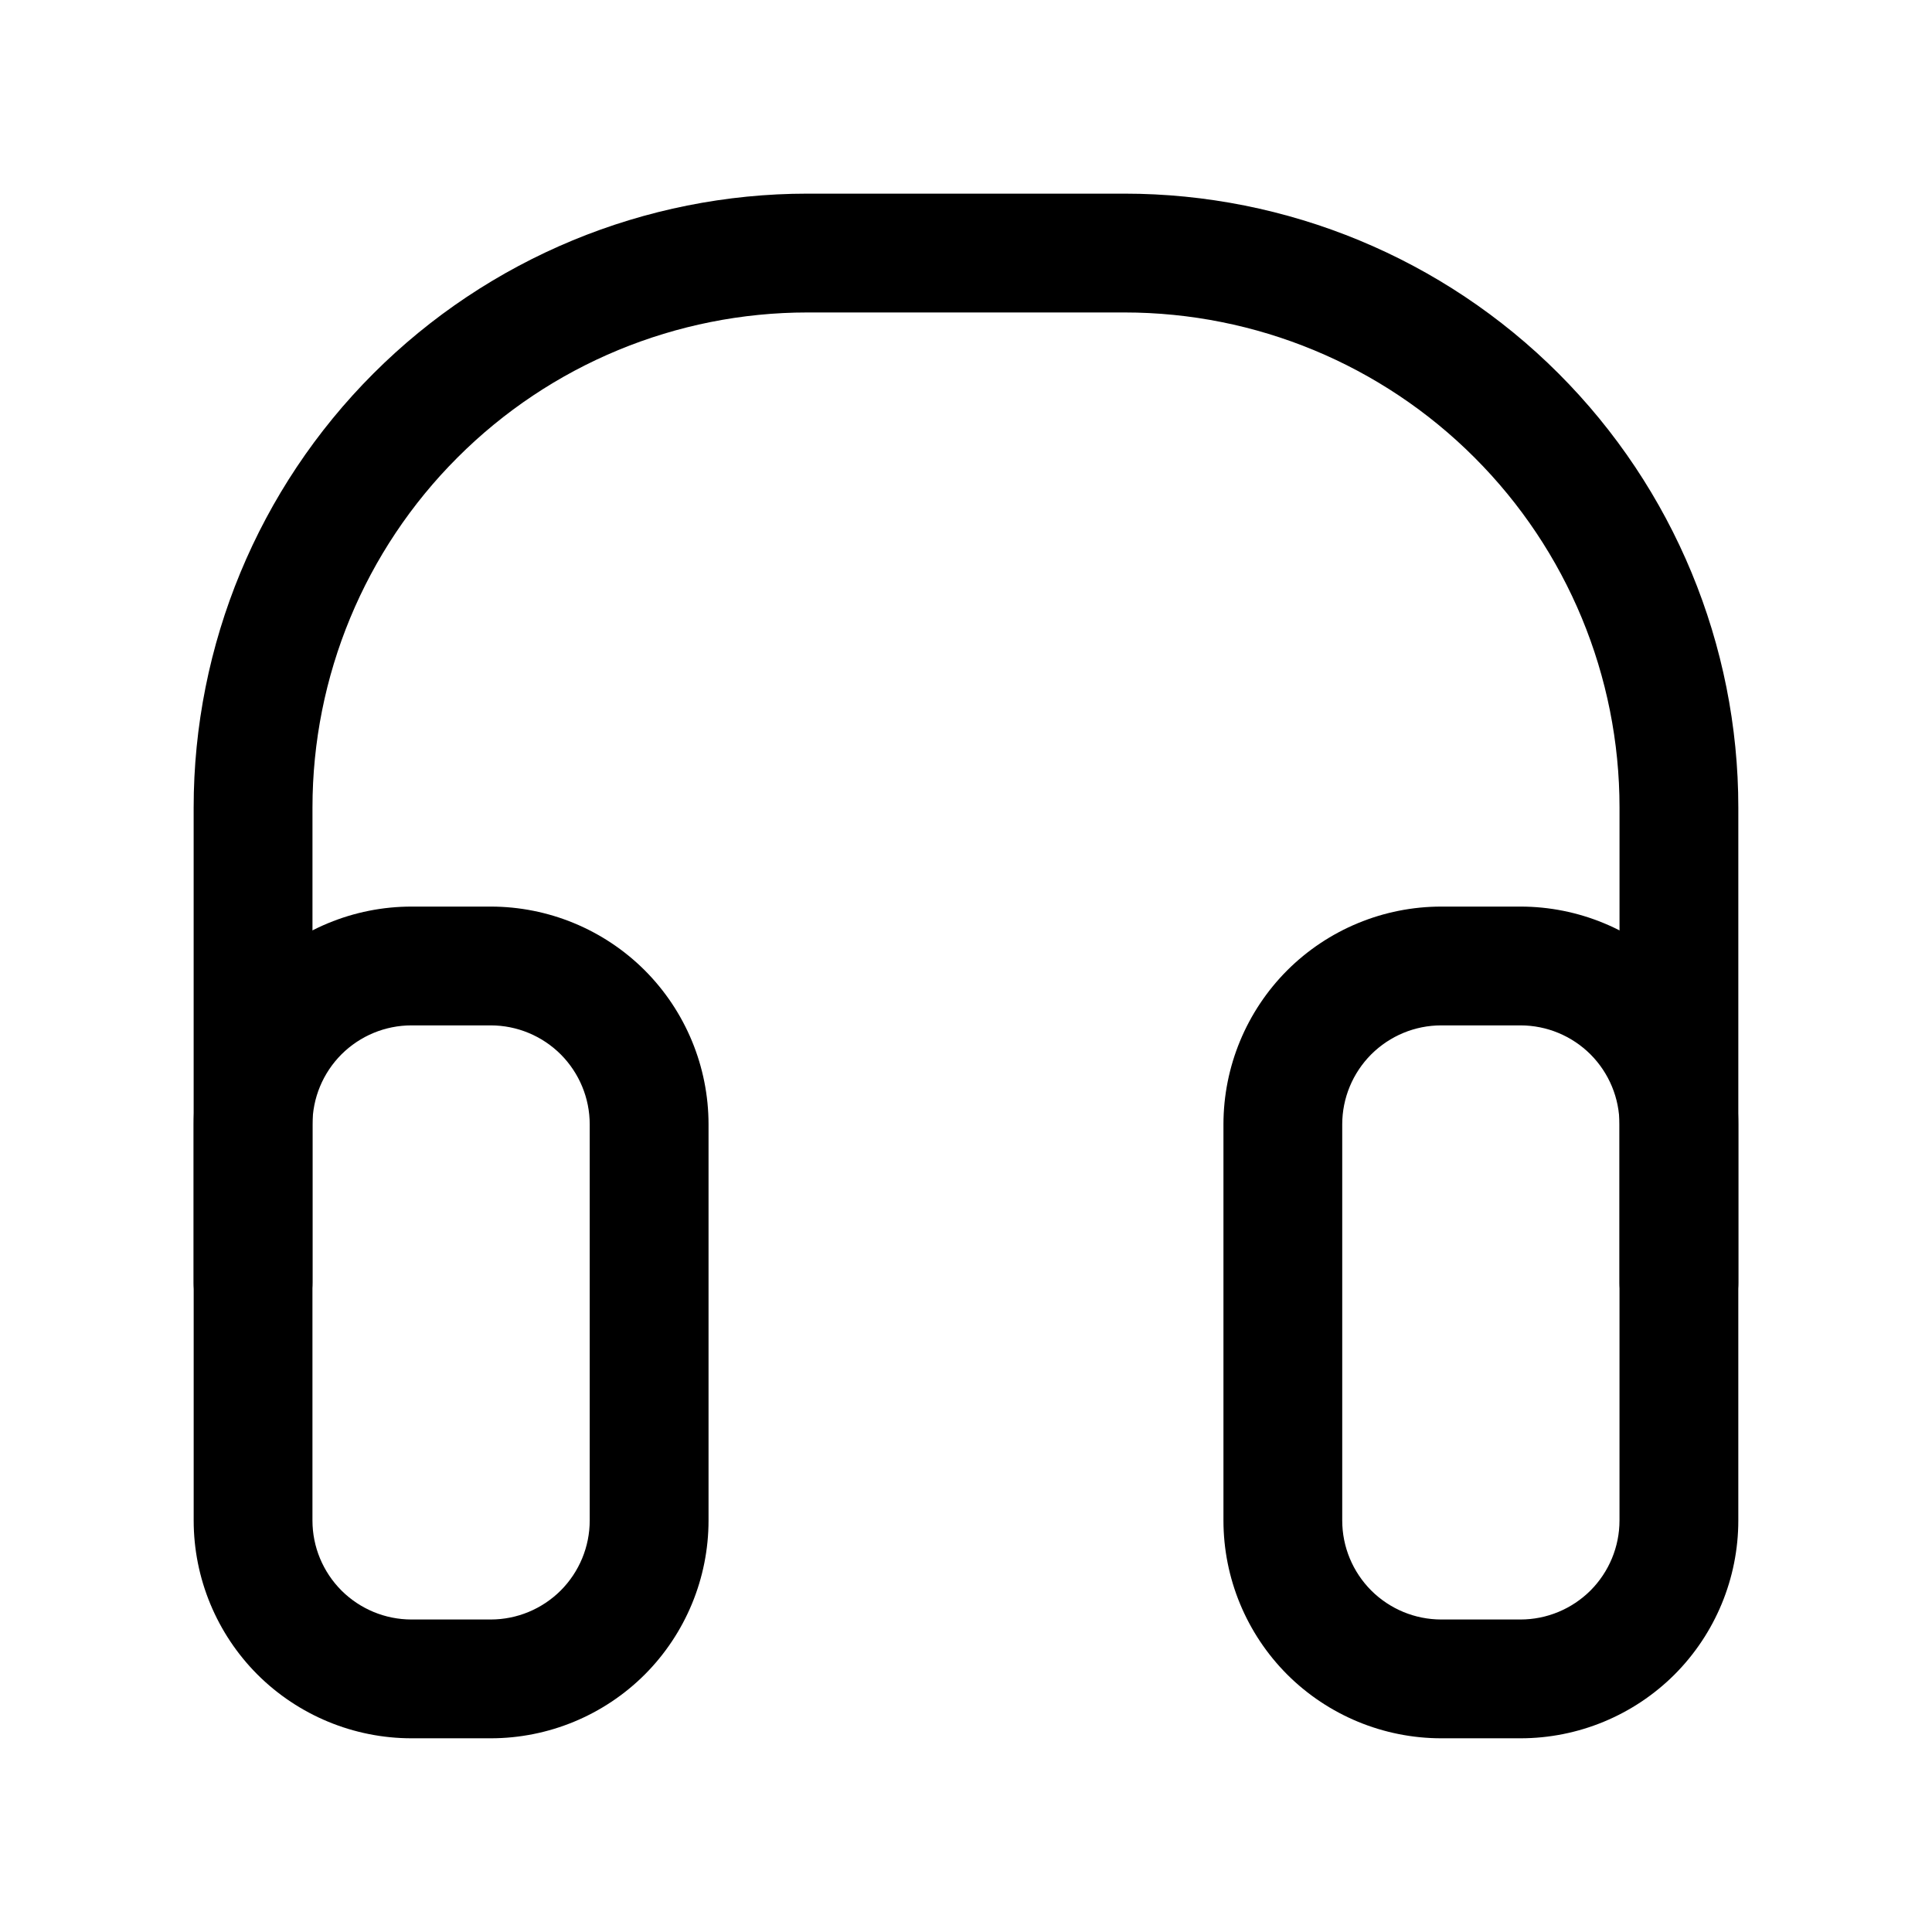
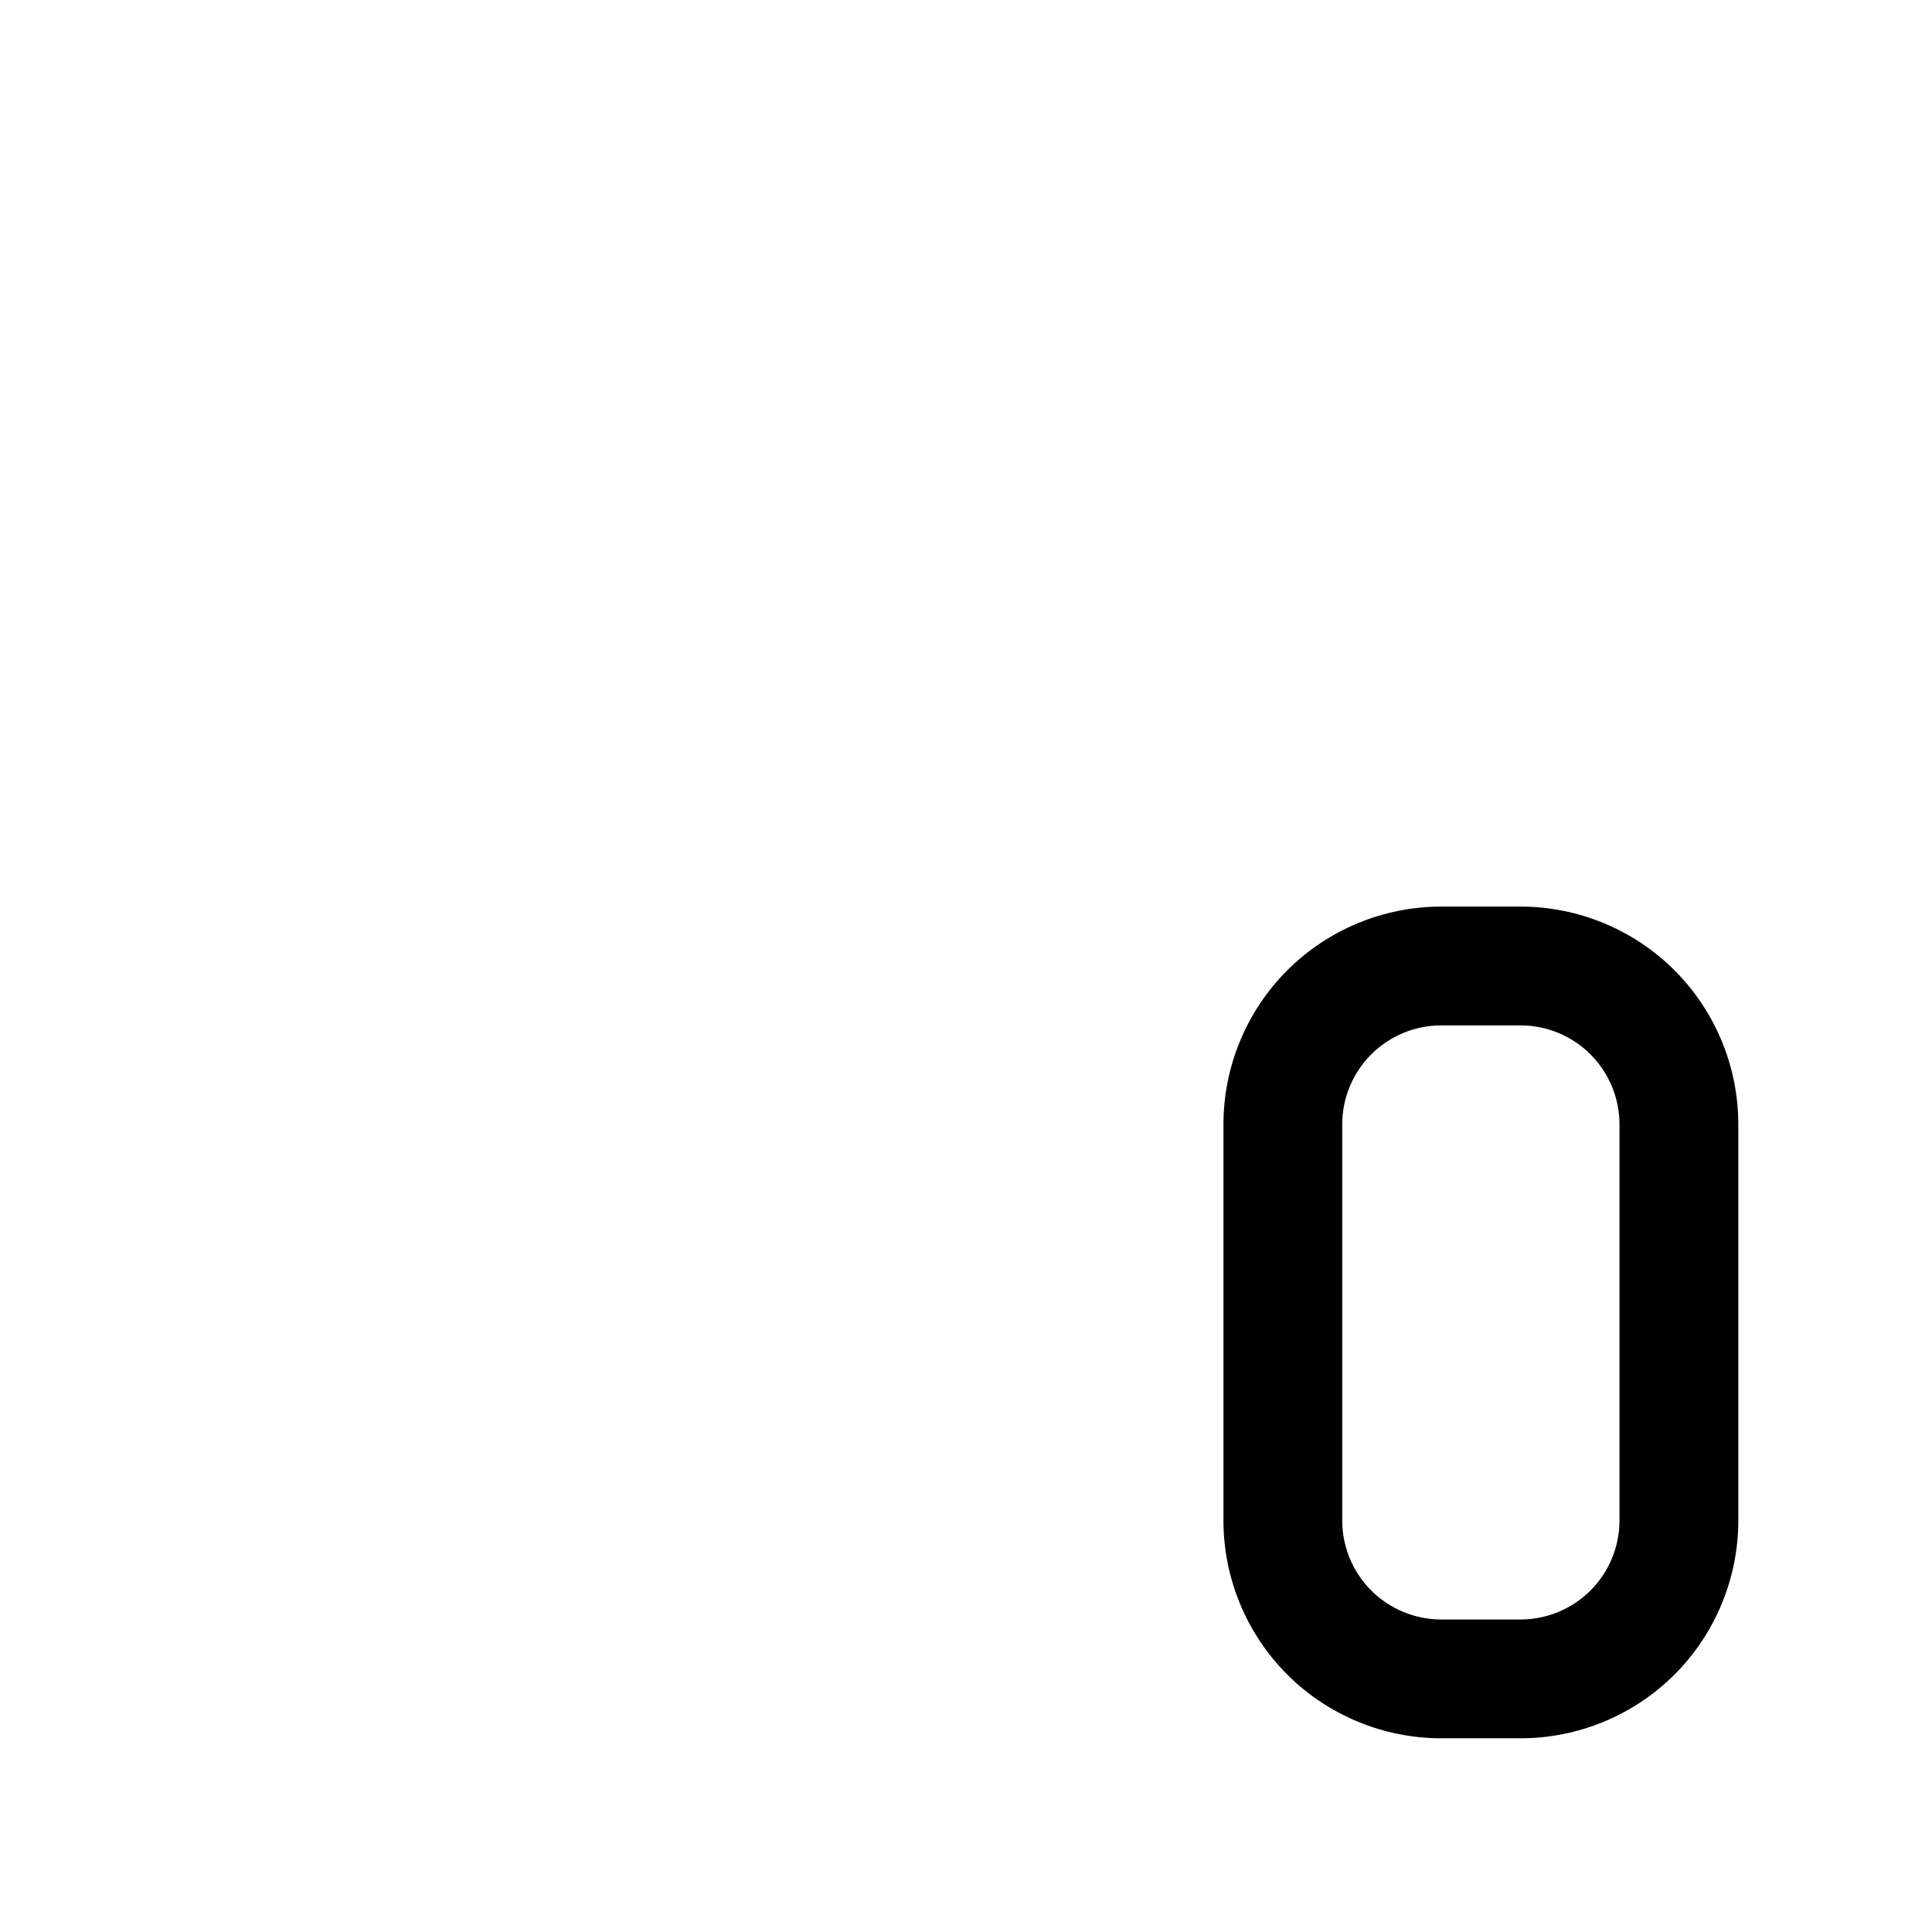
<svg xmlns="http://www.w3.org/2000/svg" fill="#000000" width="800px" height="800px" version="1.1" viewBox="144 144 512 512">
  <g fill-rule="evenodd">
-     <path d="m331.77 441.98c0-15.305-6.086-29.996-16.898-40.828-10.832-10.812-25.527-16.898-40.828-16.898h-20.992c-15.305 0-29.996 6.086-40.828 16.898-10.812 10.832-16.898 25.527-16.898 40.828v104.96c0 15.305 6.086 29.996 16.898 40.828 10.832 10.812 25.527 16.898 40.828 16.898h20.992c15.305 0 29.996-6.086 40.828-16.898 10.812-10.832 16.898-25.527 16.898-40.828zm-31.488 0v104.96c0 6.969-2.769 13.625-7.684 18.559-4.934 4.914-11.586 7.684-18.559 7.684h-20.992c-6.969 0-13.625-2.769-18.559-7.684-4.914-4.934-7.684-11.586-7.684-18.559v-104.96c0-6.969 2.769-13.625 7.684-18.559 4.934-4.914 11.586-7.684 18.559-7.684h20.992c6.969 0 13.625 2.769 18.559 7.684 4.914 4.934 7.684 11.586 7.684 18.559z" />
    <path d="m604.67 441.98c0-15.305-6.086-29.996-16.898-40.828-10.832-10.812-25.527-16.898-40.828-16.898h-20.992c-15.305 0-29.996 6.086-40.828 16.898-10.812 10.832-16.898 25.527-16.898 40.828v104.96c0 15.305 6.086 29.996 16.898 40.828 10.832 10.812 25.527 16.898 40.828 16.898h20.992c15.305 0 29.996-6.086 40.828-16.898 10.812-10.832 16.898-25.527 16.898-40.828zm-31.488 0v104.96c0 6.969-2.769 13.625-7.684 18.559-4.934 4.914-11.586 7.684-18.559 7.684h-20.992c-6.969 0-13.625-2.769-18.559-7.684-4.914-4.934-7.684-11.586-7.684-18.559v-104.96c0-6.969 2.769-13.625 7.684-18.559 4.934-4.914 11.586-7.684 18.559-7.684h20.992c6.969 0 13.625 2.769 18.559 7.684 4.914 4.934 7.684 11.586 7.684 18.559z" />
-     <path d="m226.81 483.96v-125.95c0-34.805 13.812-68.16 38.438-92.766 24.602-24.625 57.961-38.438 92.766-38.438h83.969c34.805 0 68.16 13.812 92.766 38.438 24.625 24.602 38.438 57.961 38.438 92.766v125.95c0 8.691 7.055 15.742 15.742 15.742 8.691 0 15.742-7.055 15.742-15.742v-125.95c0-43.141-17.152-84.535-47.652-115.04s-71.898-47.652-115.04-47.652h-83.969c-43.141 0-84.535 17.152-115.04 47.652s-47.652 71.898-47.652 115.04v125.95c0 8.691 7.055 15.742 15.742 15.742 8.691 0 15.742-7.055 15.742-15.742z" />
  </g>
</svg>